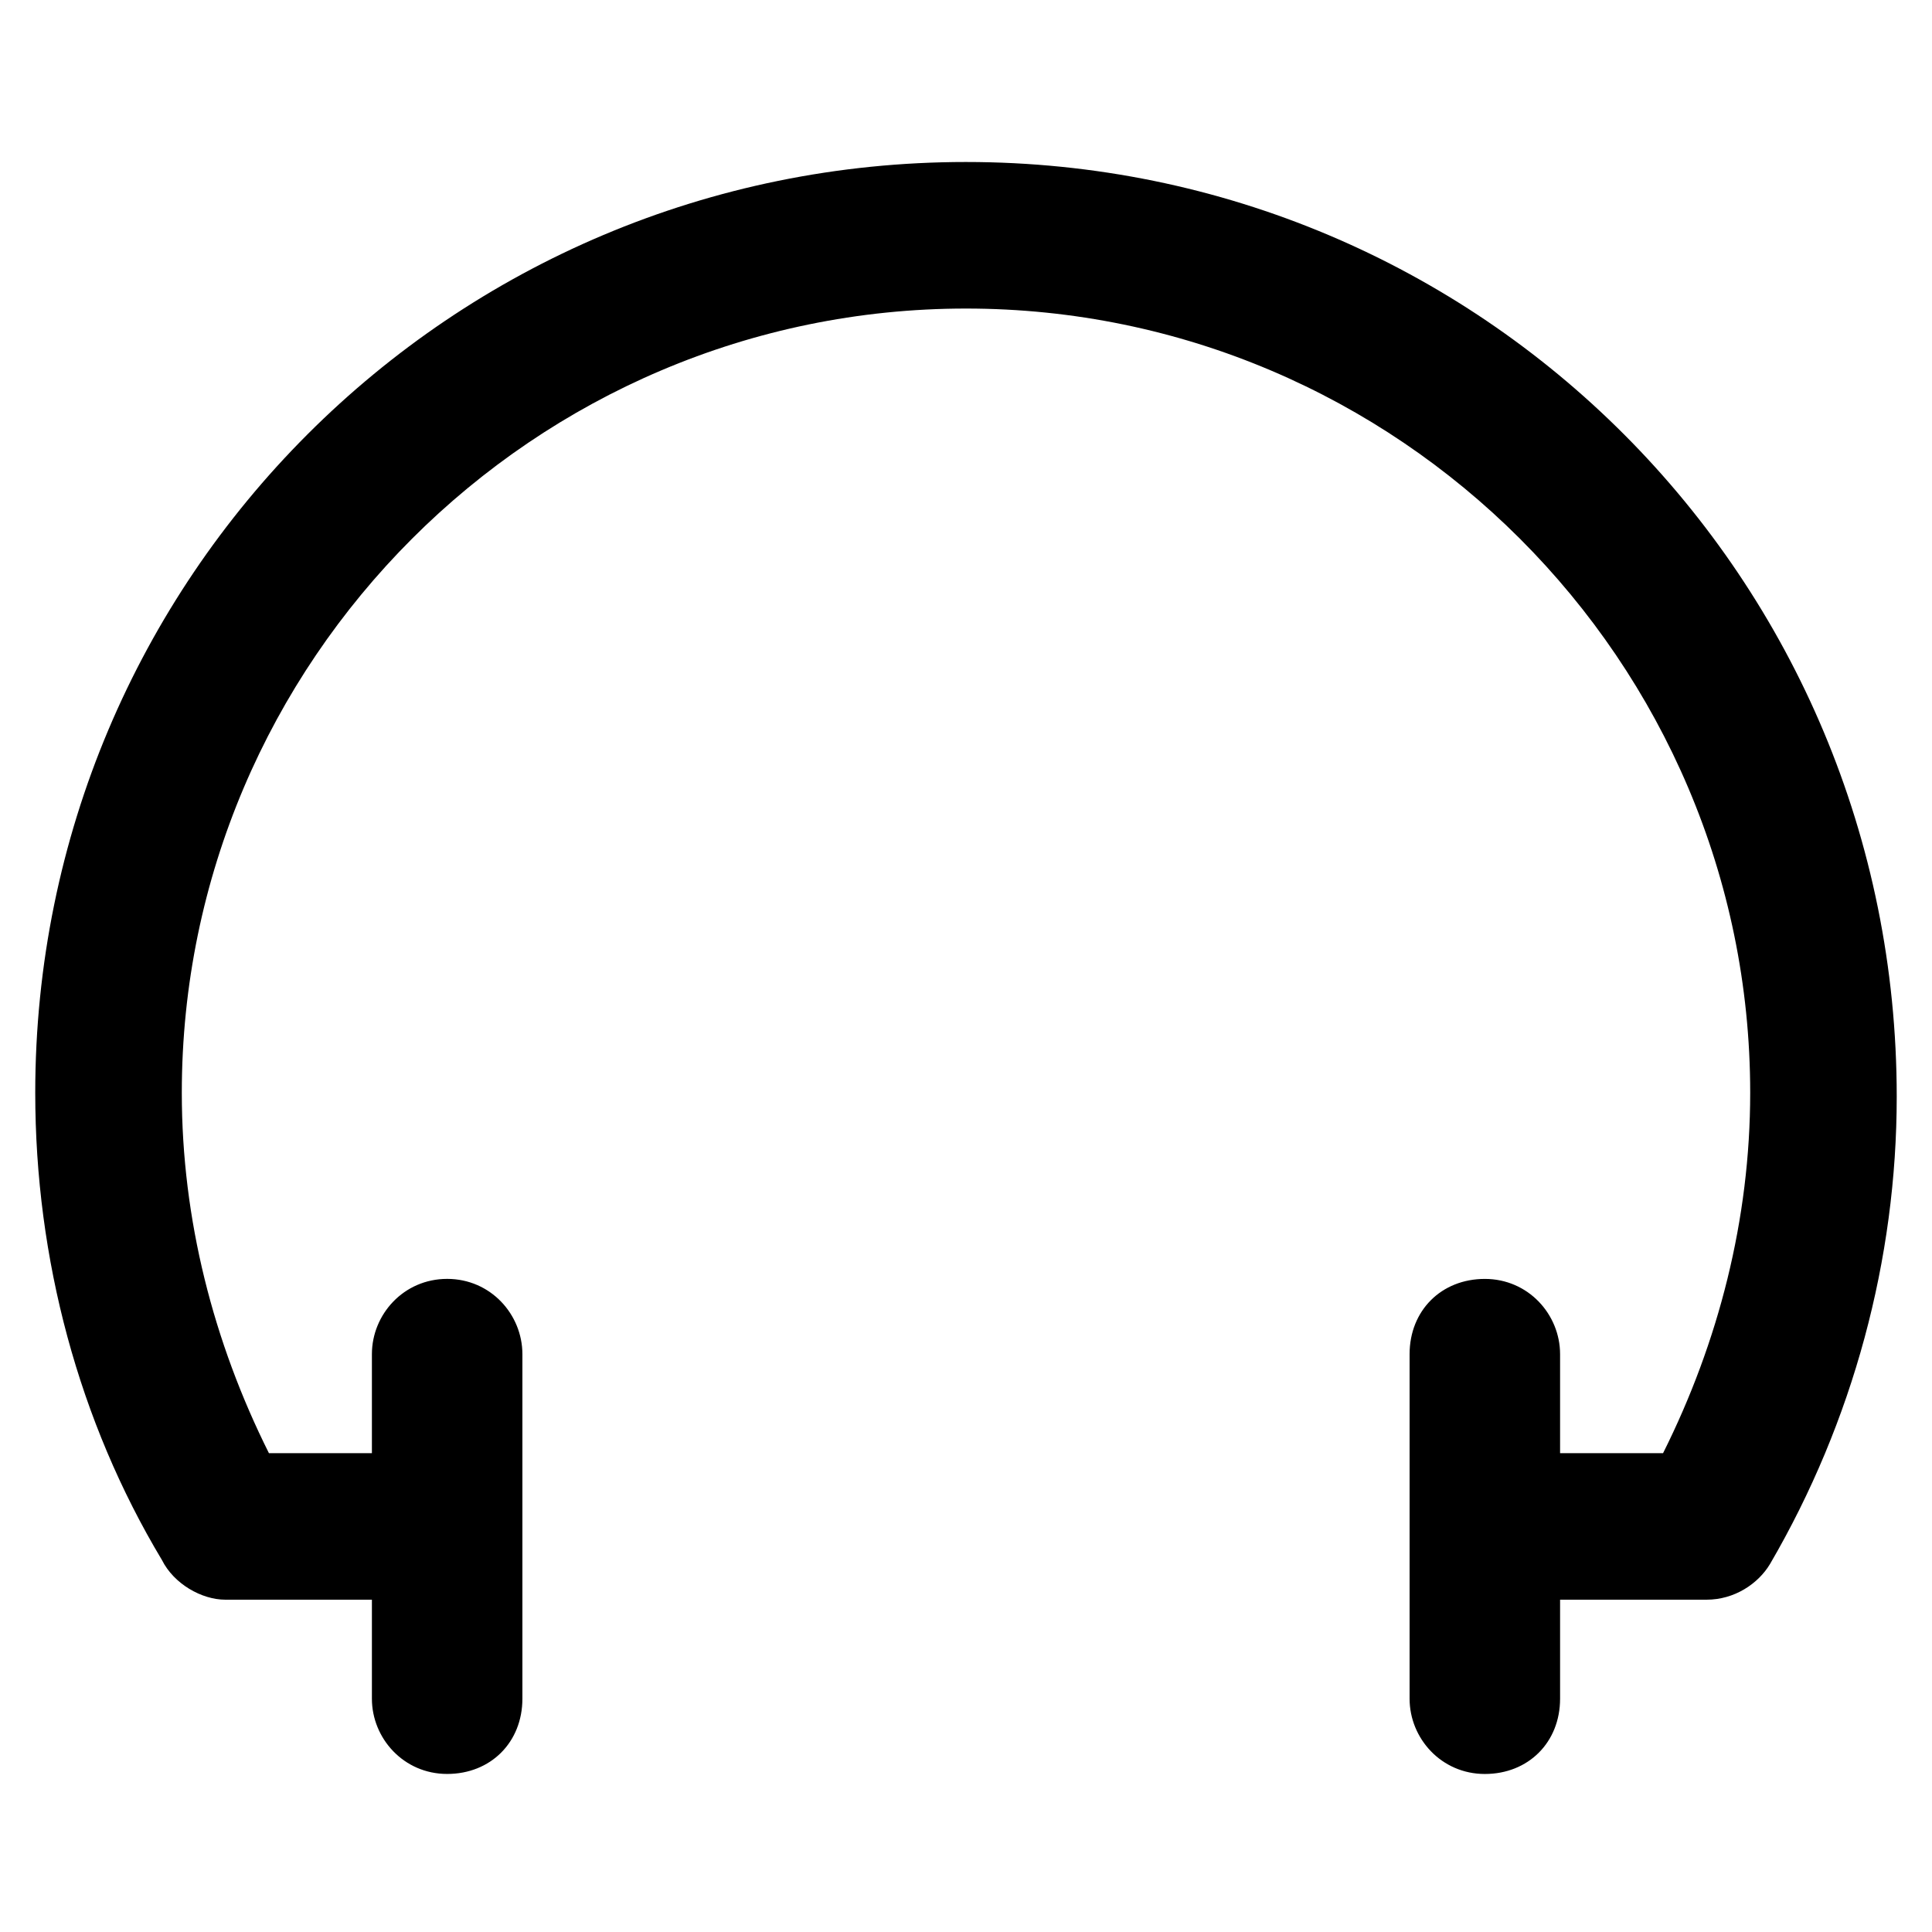
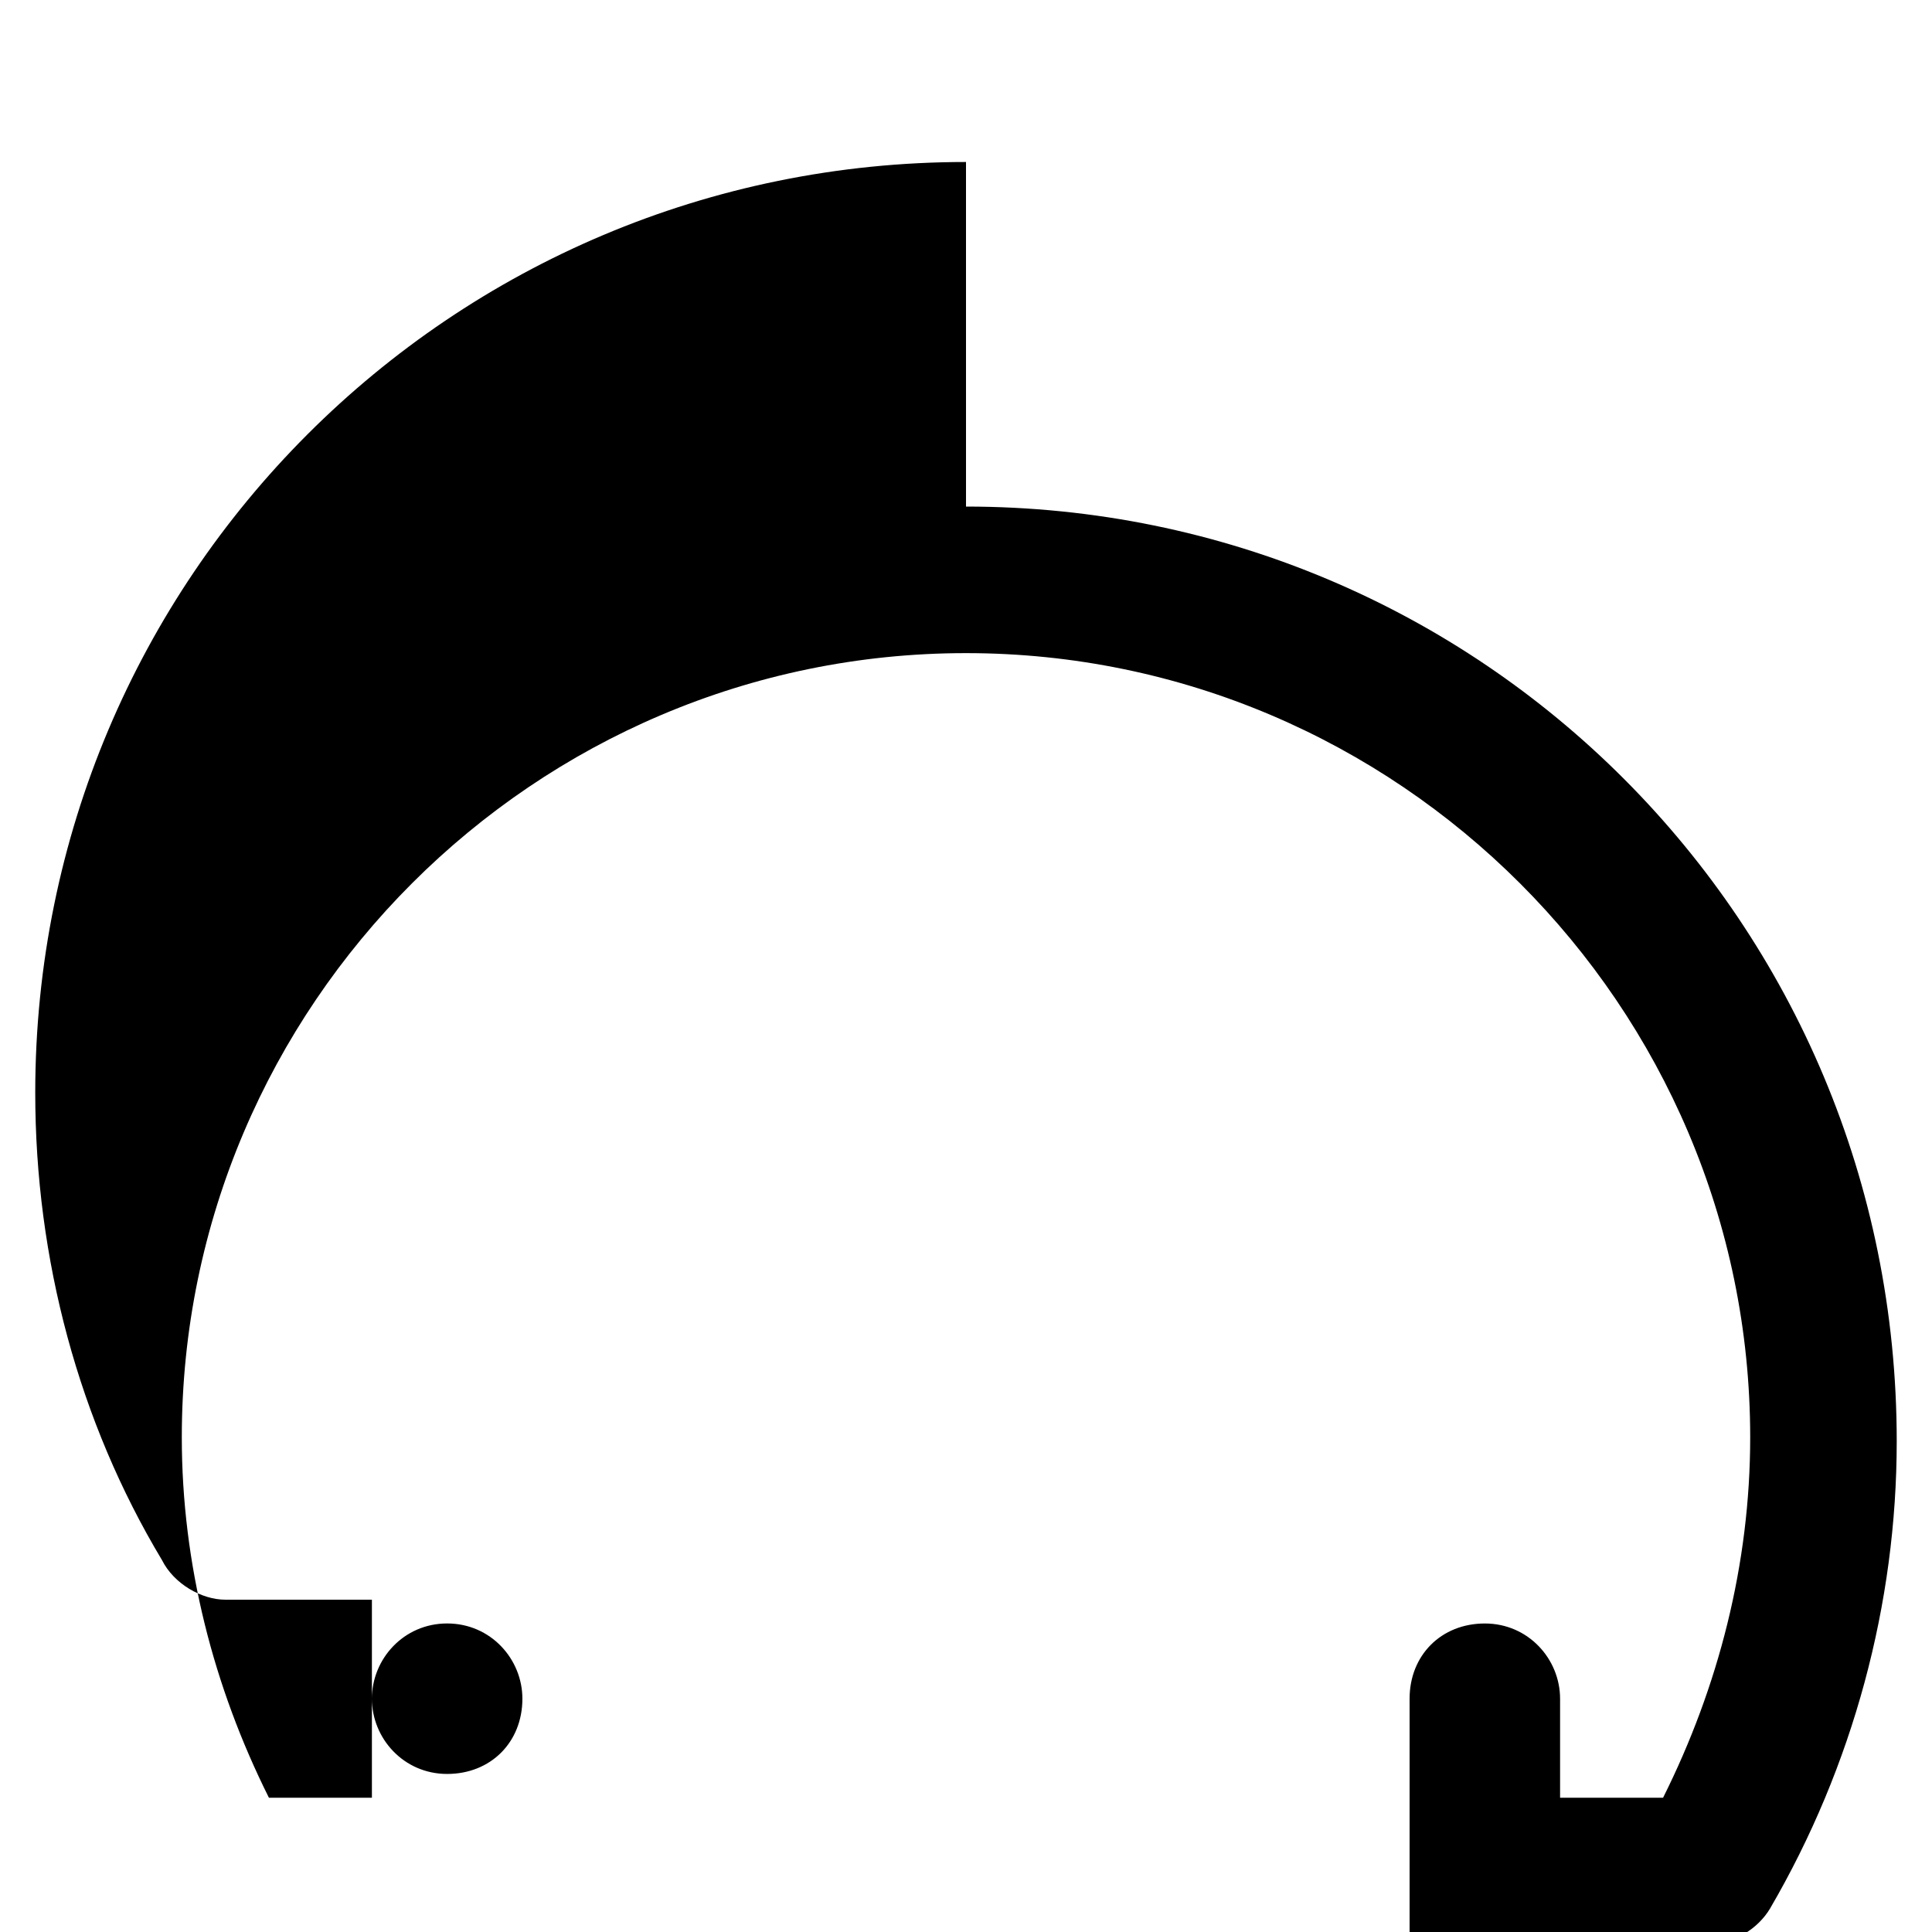
<svg xmlns="http://www.w3.org/2000/svg" fill="#000000" width="800px" height="800px" version="1.1" viewBox="144 144 512 512">
-   <path d="m400 186.93c-136.45 0-246.66 110.21-246.66 246.66 0 44.082 11.547 87.117 33.586 123.85 3.152 6.301 10.5 10.496 16.797 10.496h38.836v26.238c0 10.496 8.398 19.941 19.941 19.941 11.547 0 19.941-8.398 19.941-19.941v-91.316c0-10.496-8.398-19.941-19.941-19.941-11.547 0.004-19.941 9.449-19.941 19.945v26.238l-27.289 0.004c-14.695-29.391-23.09-61.926-23.09-95.516-0.004-114.41 93.41-207.82 207.82-207.82 114.41 0 207.82 93.414 207.82 207.82 0 33.586-8.398 66.125-23.09 95.516h-27.293v-26.238c0-10.496-8.398-19.941-19.941-19.941-11.547 0-19.941 8.398-19.941 19.941v91.316c0 10.496 8.398 19.941 19.941 19.941 11.547 0 19.941-8.398 19.941-19.941v-26.246h38.836c7.348 0 13.645-4.199 16.793-9.445 22.043-37.785 33.586-80.82 33.586-123.85 0.004-137.5-110.21-247.71-246.65-247.71z" />
+   <path d="m400 186.93c-136.45 0-246.66 110.21-246.66 246.66 0 44.082 11.547 87.117 33.586 123.85 3.152 6.301 10.5 10.496 16.797 10.496h38.836v26.238c0 10.496 8.398 19.941 19.941 19.941 11.547 0 19.941-8.398 19.941-19.941c0-10.496-8.398-19.941-19.941-19.941-11.547 0.004-19.941 9.449-19.941 19.945v26.238l-27.289 0.004c-14.695-29.391-23.09-61.926-23.09-95.516-0.004-114.41 93.41-207.82 207.82-207.82 114.41 0 207.82 93.414 207.82 207.82 0 33.586-8.398 66.125-23.09 95.516h-27.293v-26.238c0-10.496-8.398-19.941-19.941-19.941-11.547 0-19.941 8.398-19.941 19.941v91.316c0 10.496 8.398 19.941 19.941 19.941 11.547 0 19.941-8.398 19.941-19.941v-26.246h38.836c7.348 0 13.645-4.199 16.793-9.445 22.043-37.785 33.586-80.82 33.586-123.85 0.004-137.5-110.21-247.71-246.65-247.71z" />
</svg>